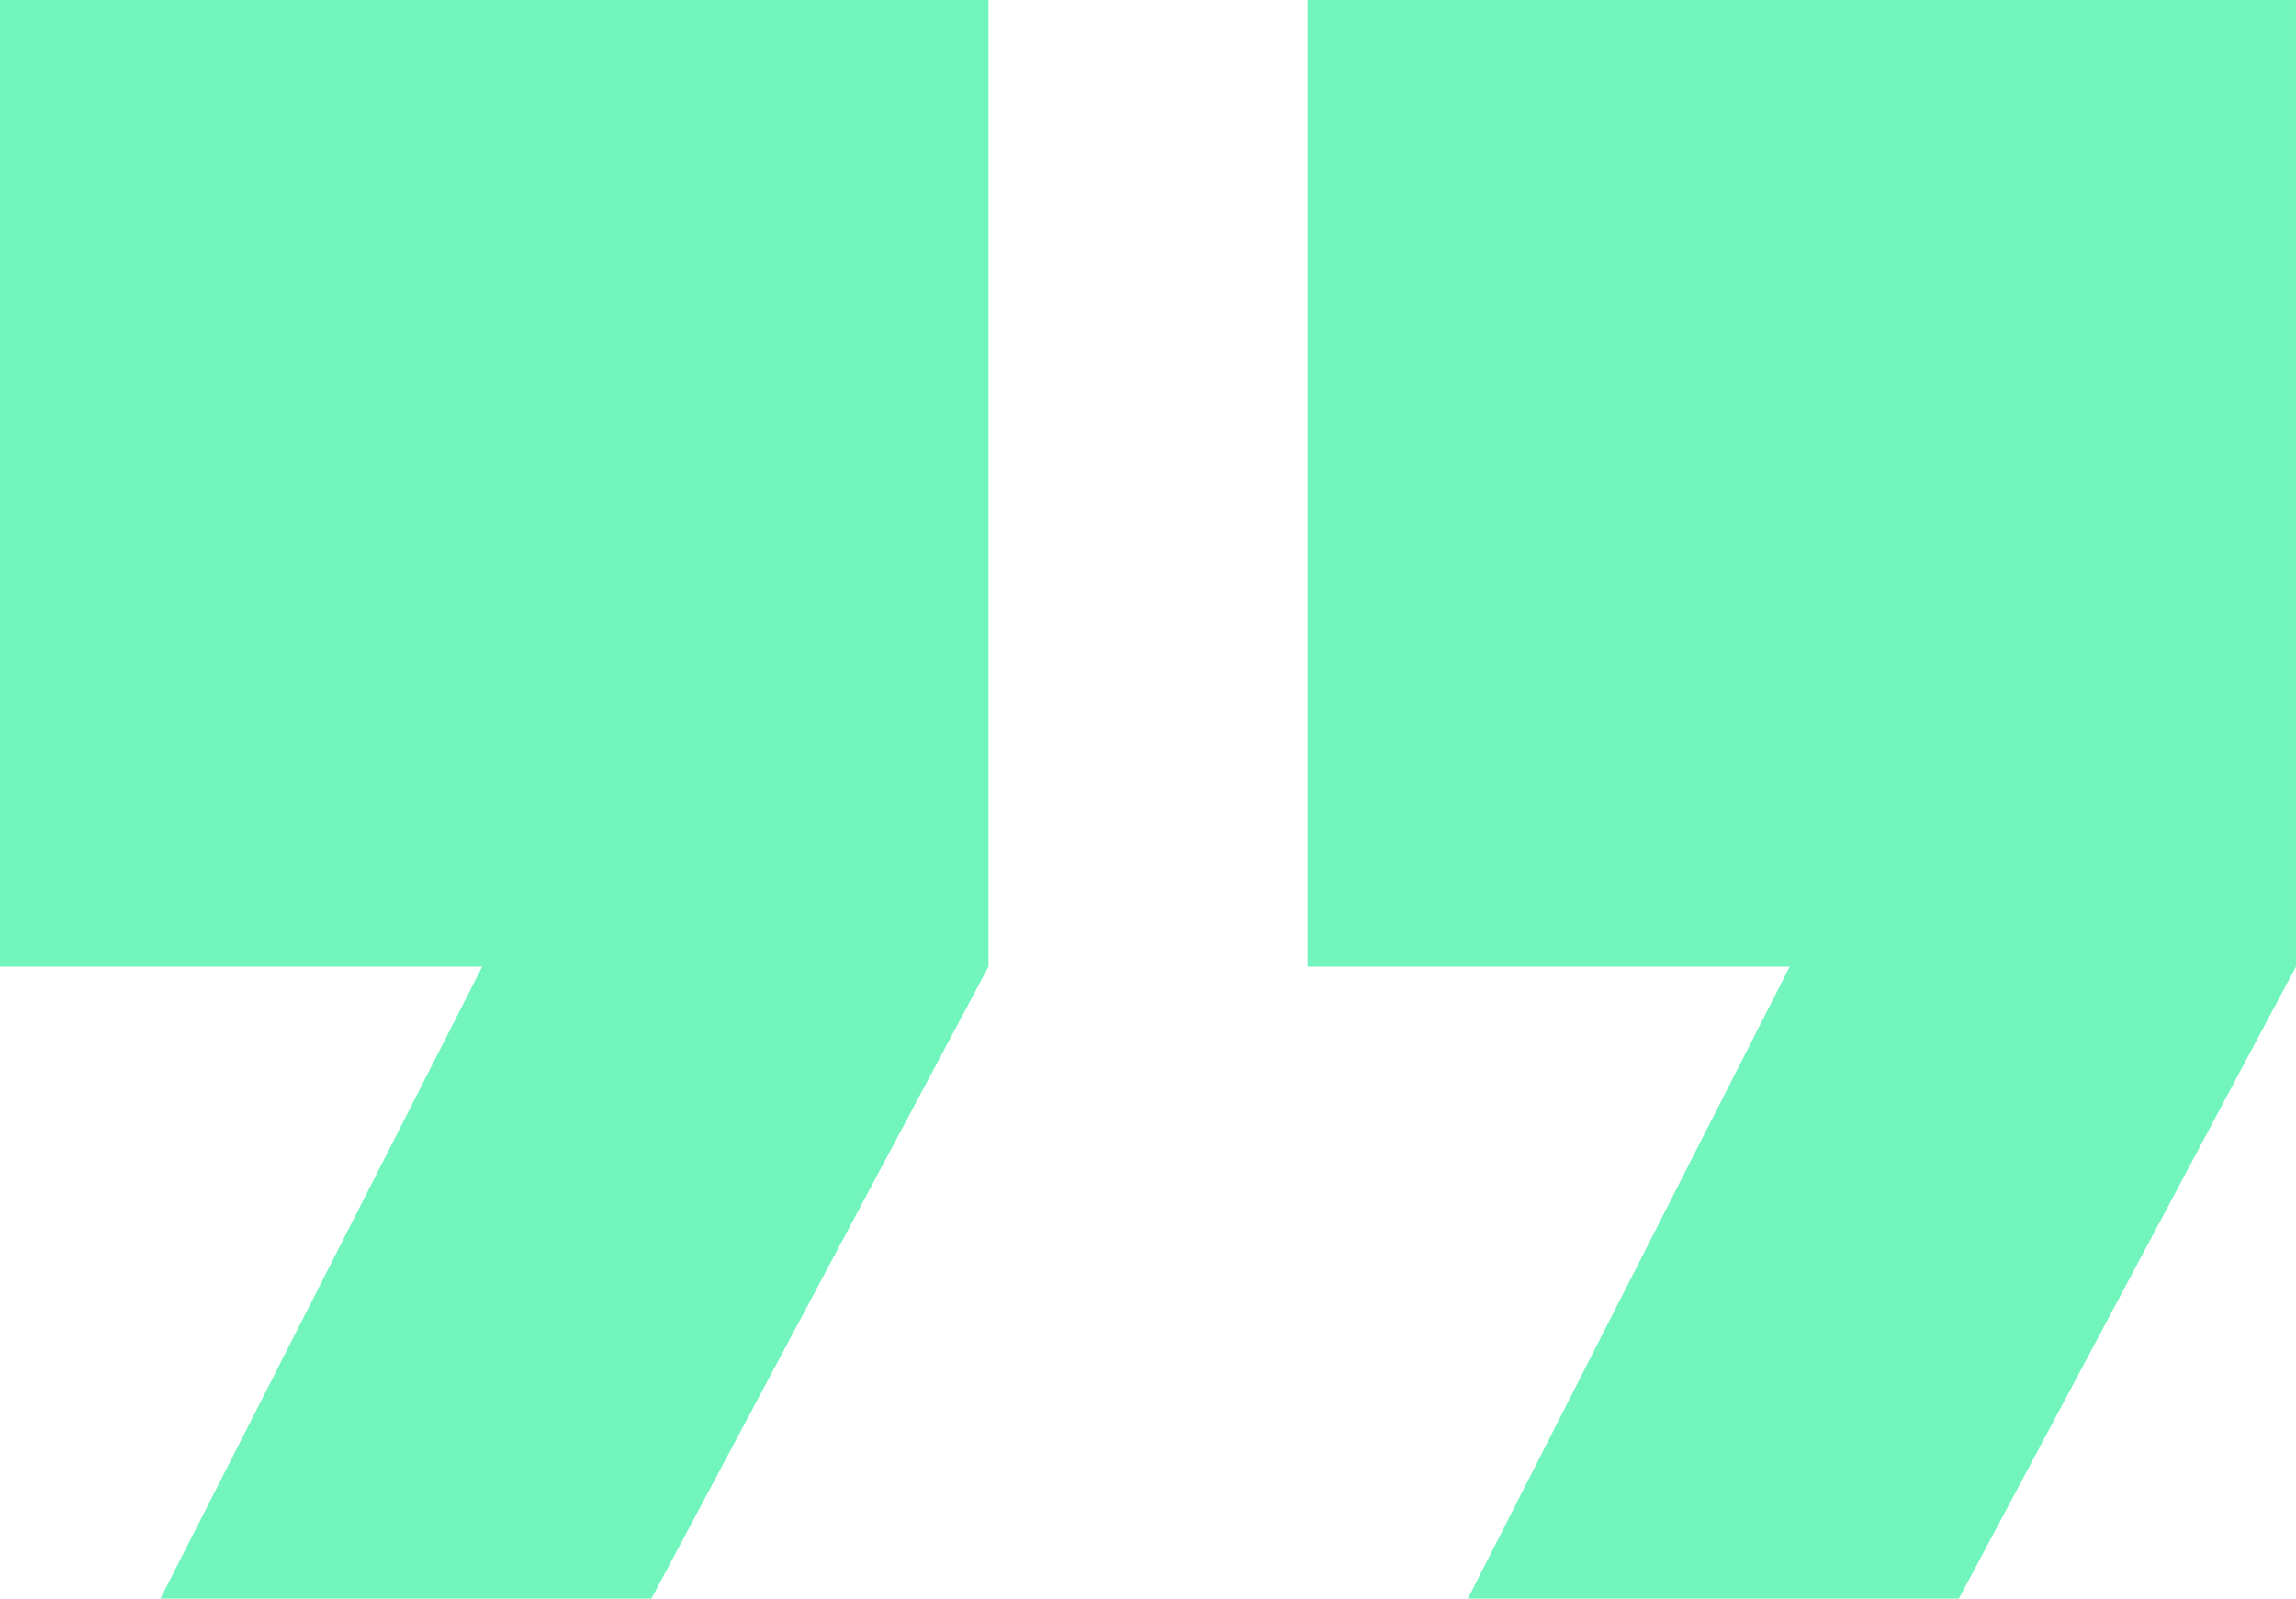
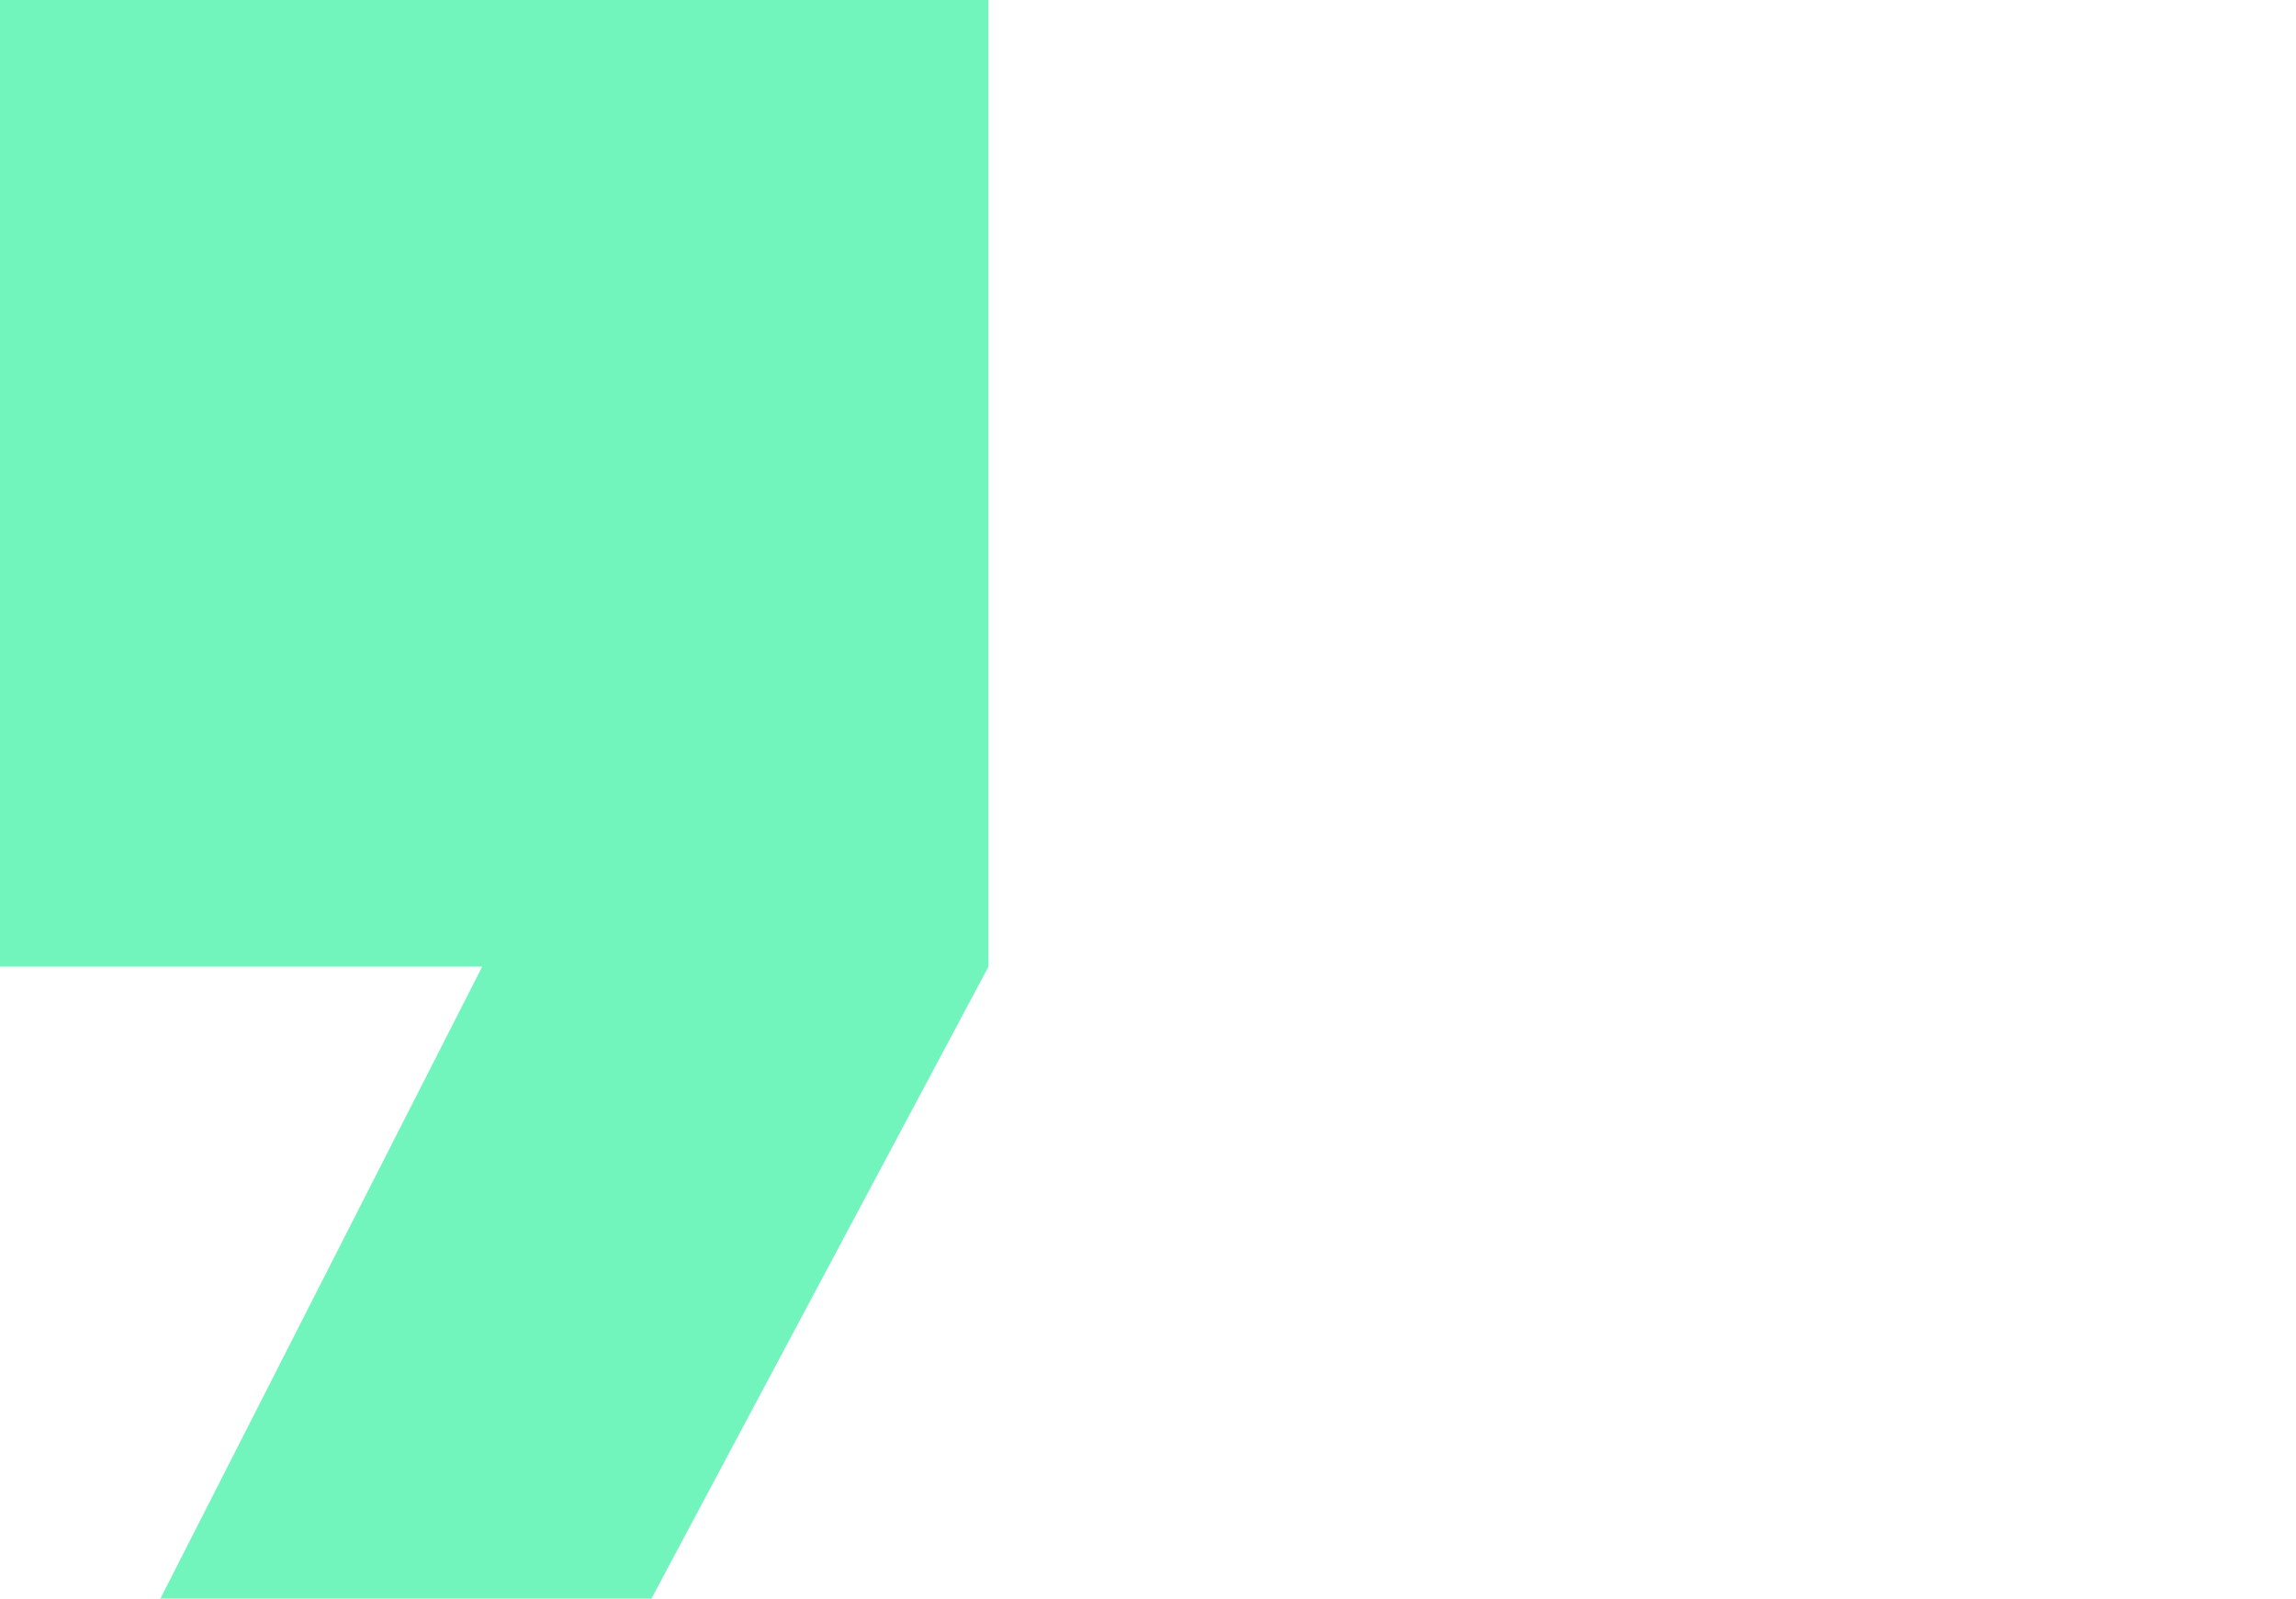
<svg xmlns="http://www.w3.org/2000/svg" width="48.813" height="33.984" viewBox="0 0 48.813 33.984">
  <g id="Group_6477" data-name="Group 6477" transform="translate(-935.594 -100)">
    <path id="Path_20993" data-name="Path 20993" d="M-18617.363-16643.342v20.549h10.252l-6.842,13.436h10.439l7.166-13.436v-20.549Z" transform="translate(19552.957 16743.342)" fill="#71f5bd" />
-     <path id="Path_20994" data-name="Path 20994" d="M-18617.363-16643.342v20.549h10.252l-6.842,13.436h10.439l7.166-13.436v-20.549Z" transform="translate(19580.754 16743.342)" fill="#71f5bd" />
  </g>
</svg>